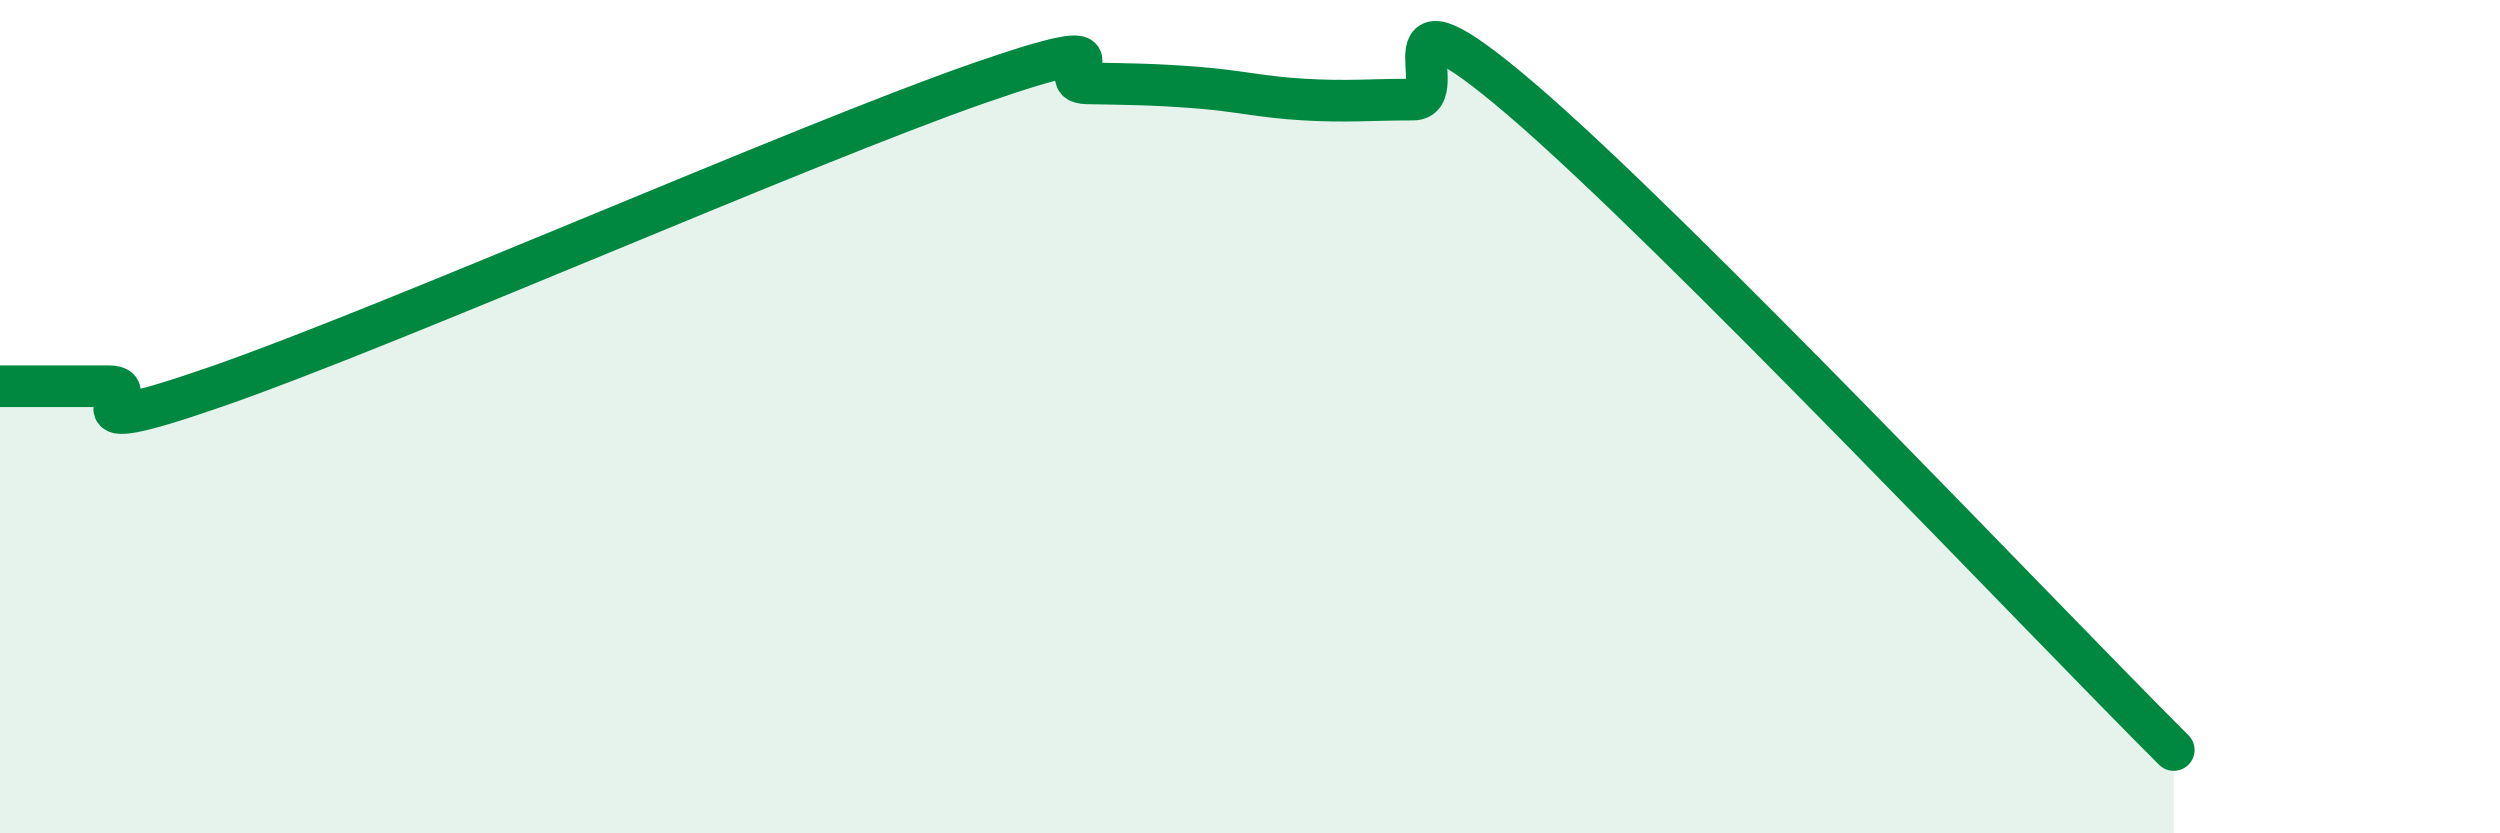
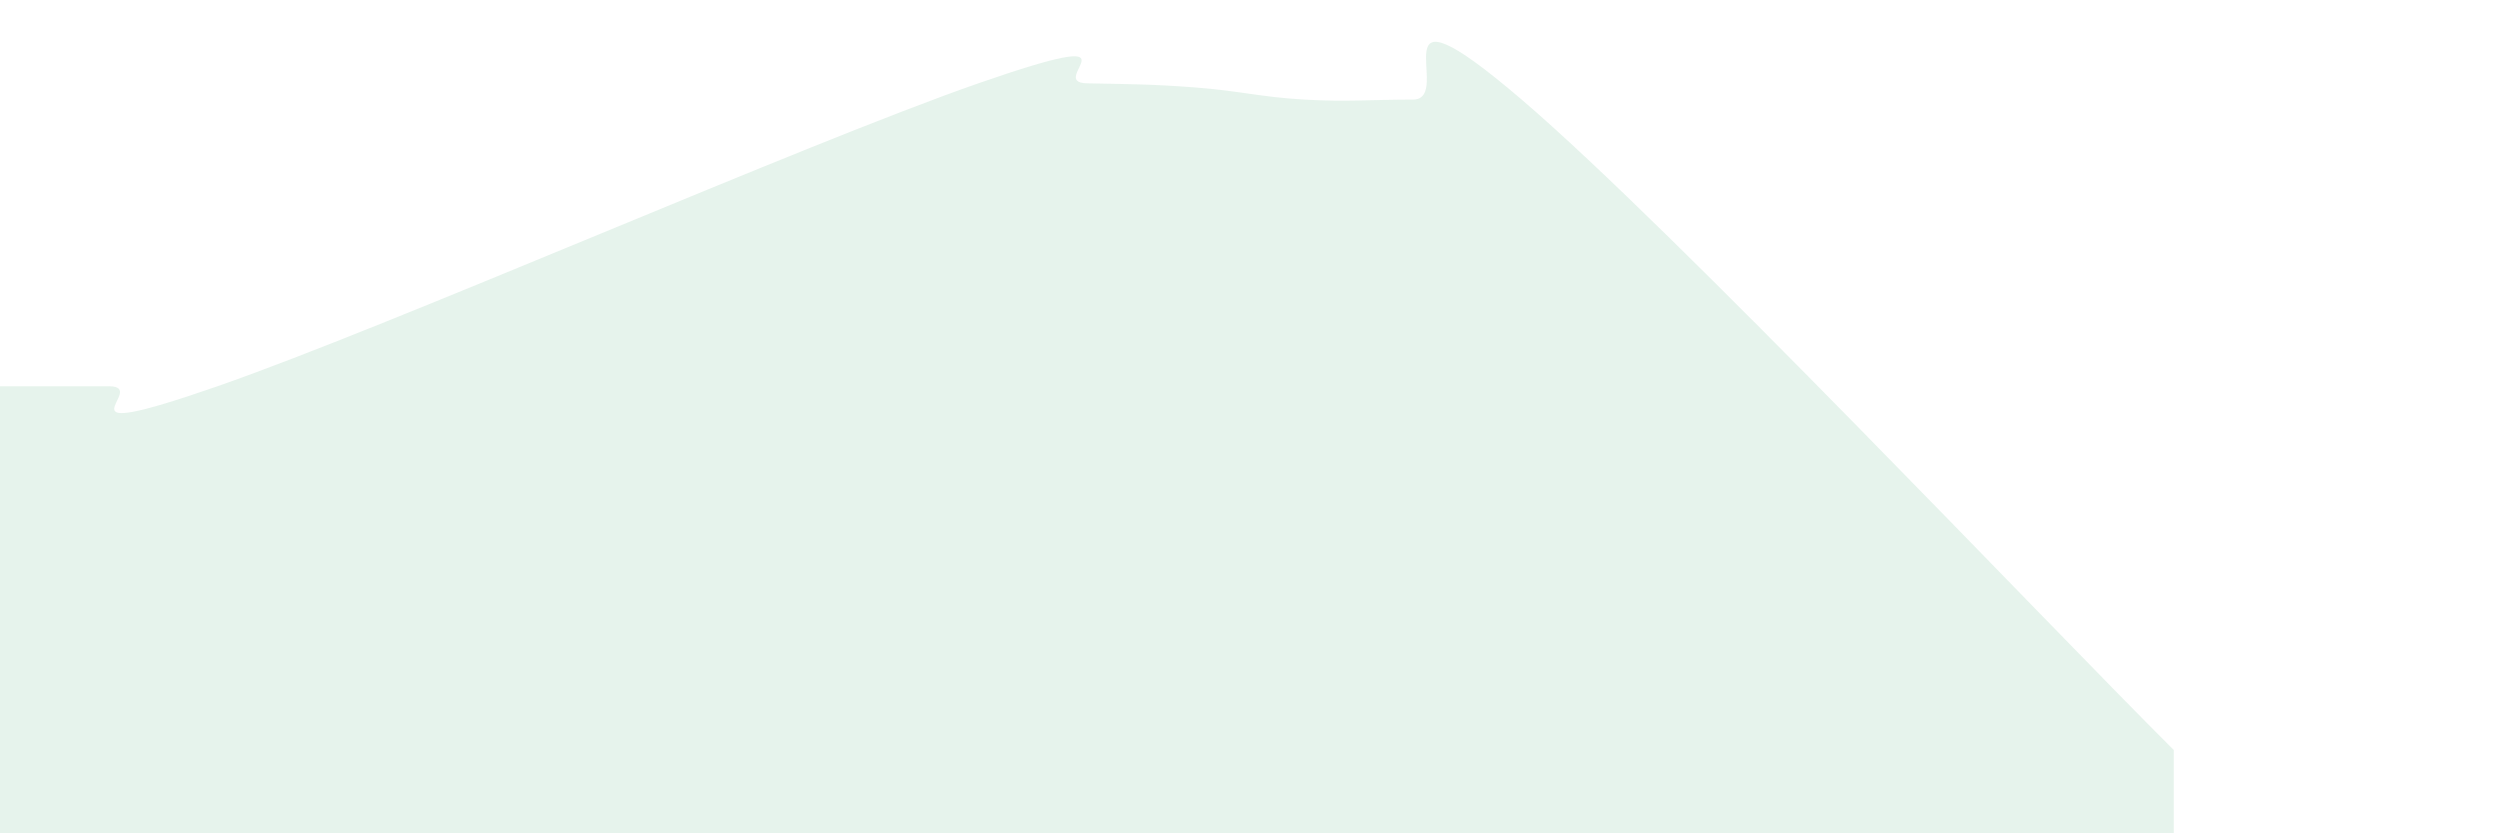
<svg xmlns="http://www.w3.org/2000/svg" width="60" height="20" viewBox="0 0 60 20">
  <path d="M 0,9.27 C 0.52,9.27 1.57,9.27 2.61,9.27 C 3.65,9.27 1.05,10.72 5.22,9.27 C 9.39,7.82 19.31,3.45 23.48,2 C 27.65,0.55 25.05,1.98 26.09,2 C 27.13,2.02 27.66,2.02 28.7,2.1 C 29.74,2.18 30.26,2.33 31.3,2.39 C 32.34,2.45 32.87,2.39 33.91,2.39 C 34.95,2.39 32.87,-0.73 36.52,2.39 C 40.17,5.51 49.04,14.88 52.17,18L52.17 20L0 20Z" fill="#008740" opacity="0.1" stroke-linecap="round" stroke-linejoin="round" />
-   <path d="M 0,9.27 C 0.52,9.27 1.57,9.27 2.61,9.27 C 3.65,9.27 1.05,10.72 5.22,9.27 C 9.39,7.82 19.31,3.45 23.48,2 C 27.65,0.55 25.05,1.98 26.09,2 C 27.13,2.02 27.66,2.02 28.7,2.1 C 29.74,2.18 30.26,2.33 31.3,2.39 C 32.34,2.45 32.87,2.39 33.91,2.39 C 34.95,2.39 32.87,-0.73 36.52,2.39 C 40.17,5.51 49.04,14.88 52.17,18" stroke="#008740" stroke-width="1" fill="none" stroke-linecap="round" stroke-linejoin="round" />
</svg>